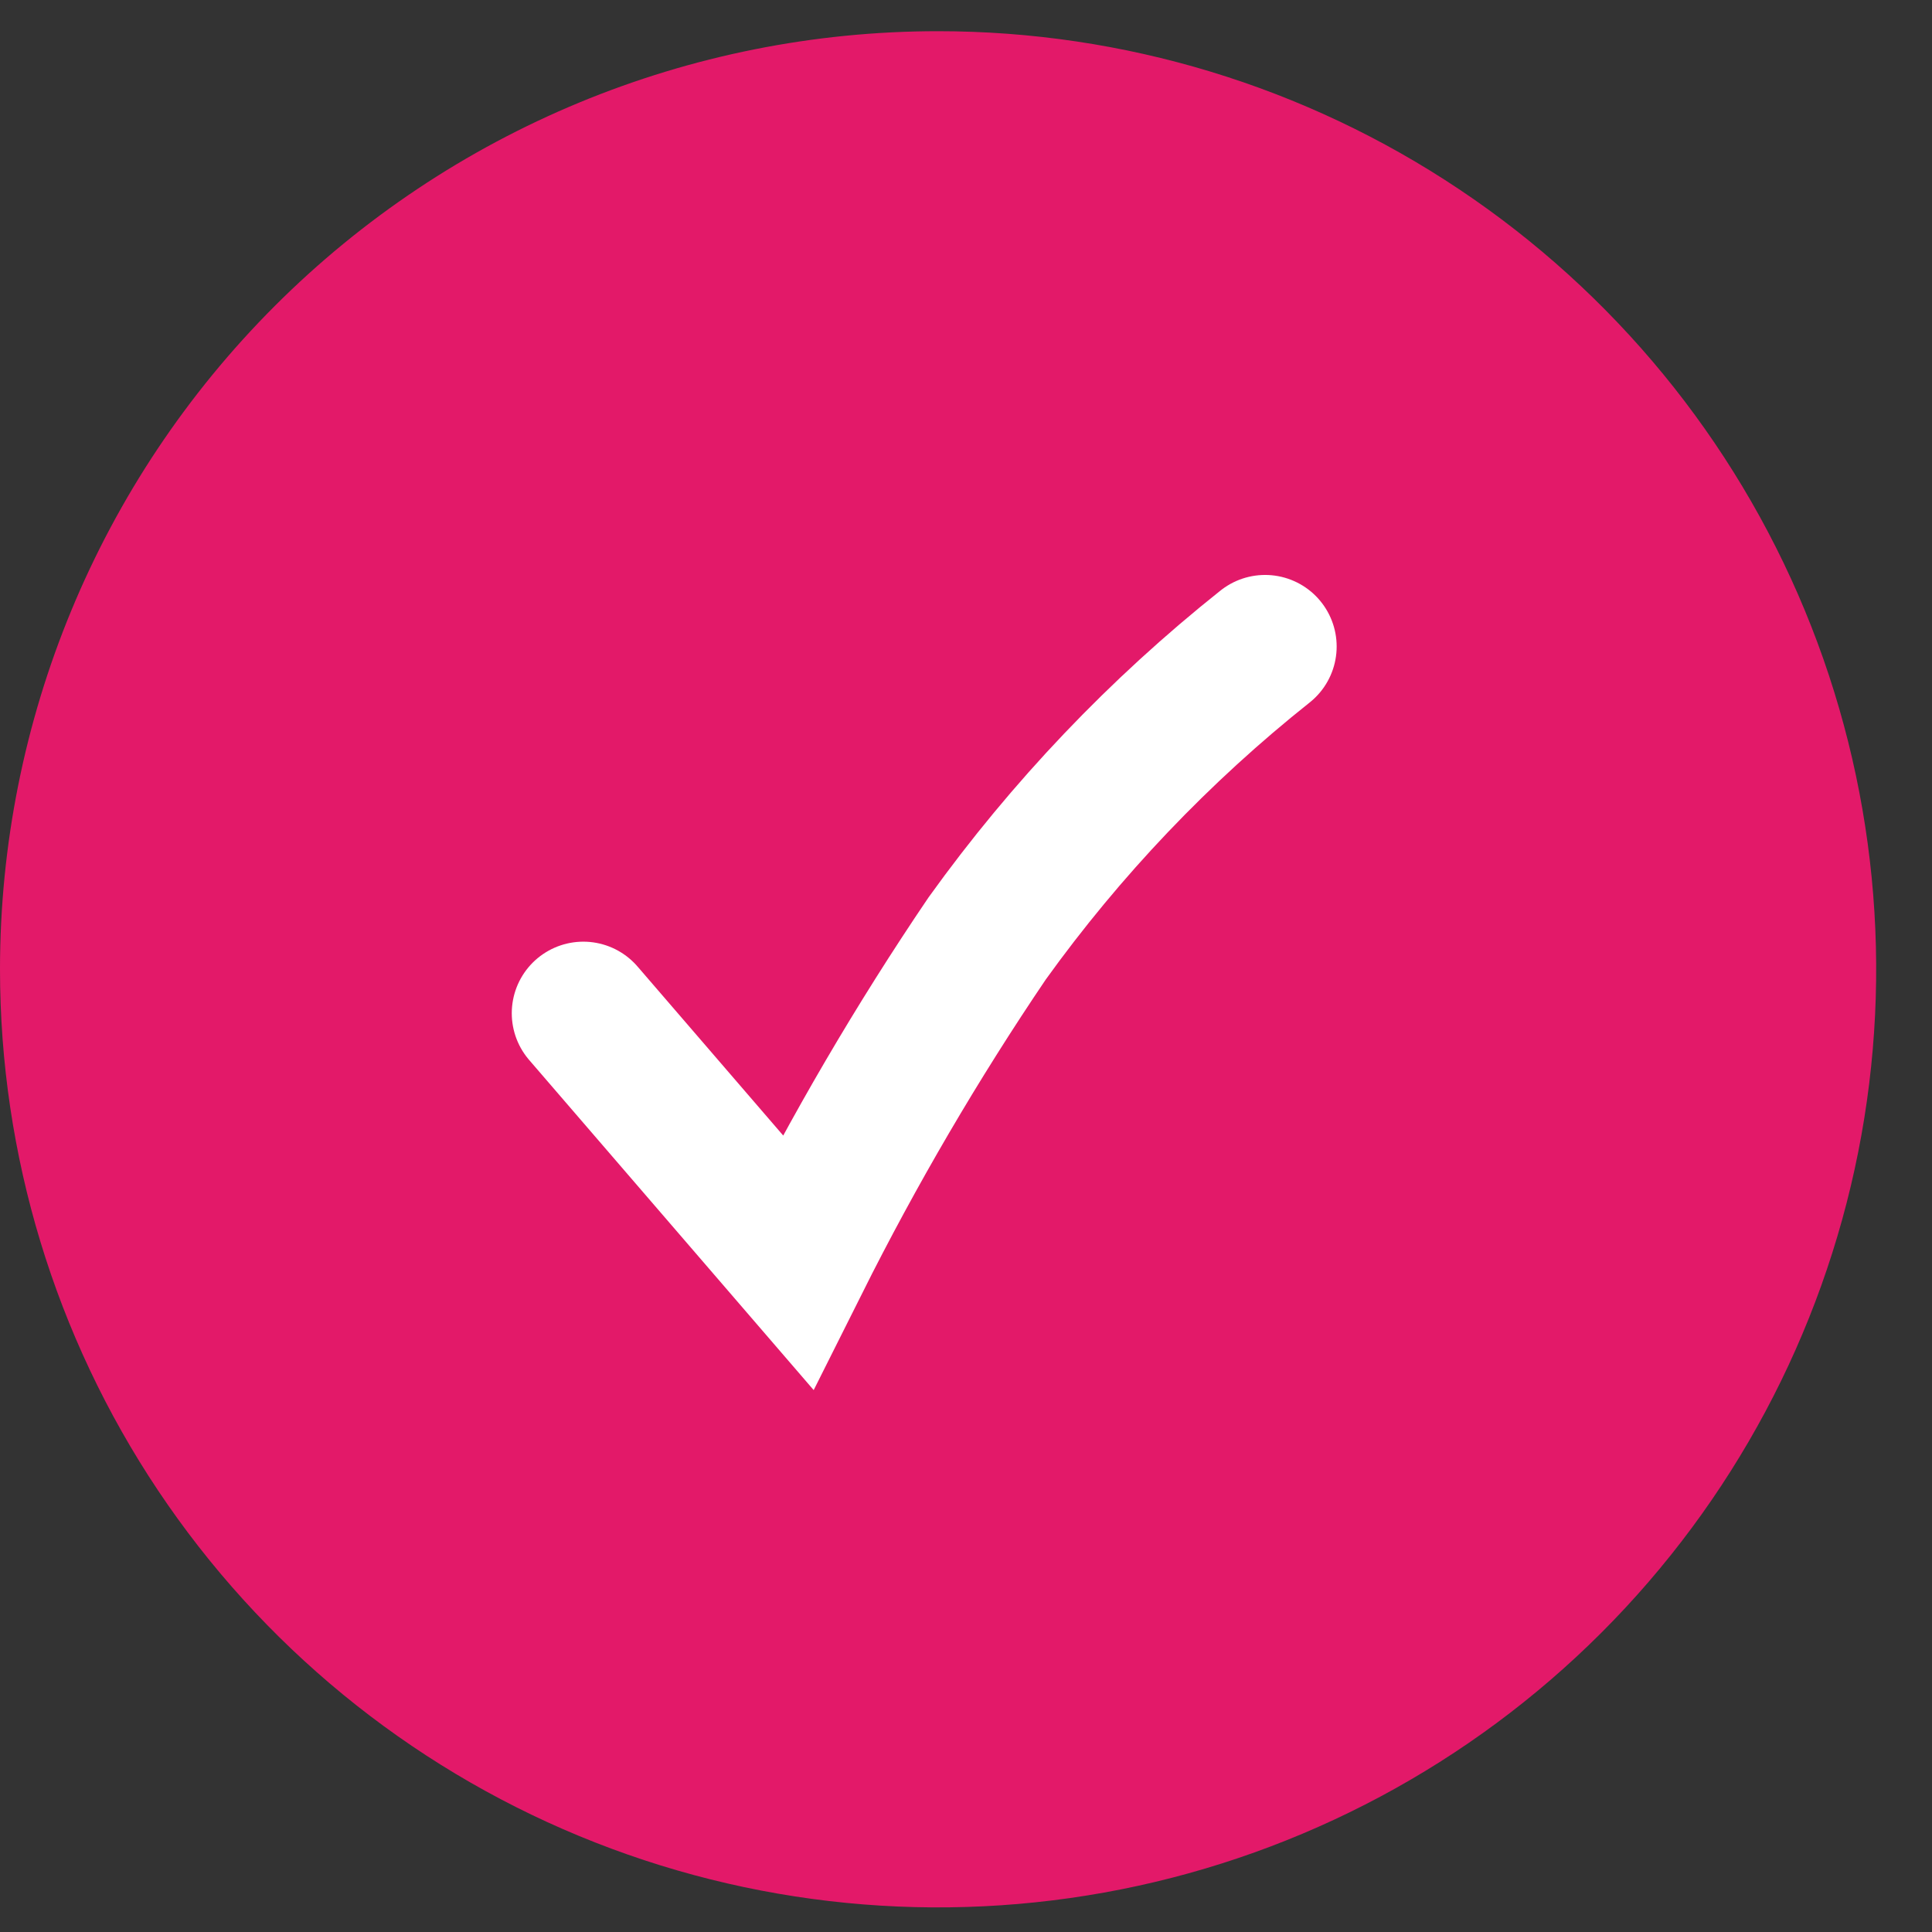
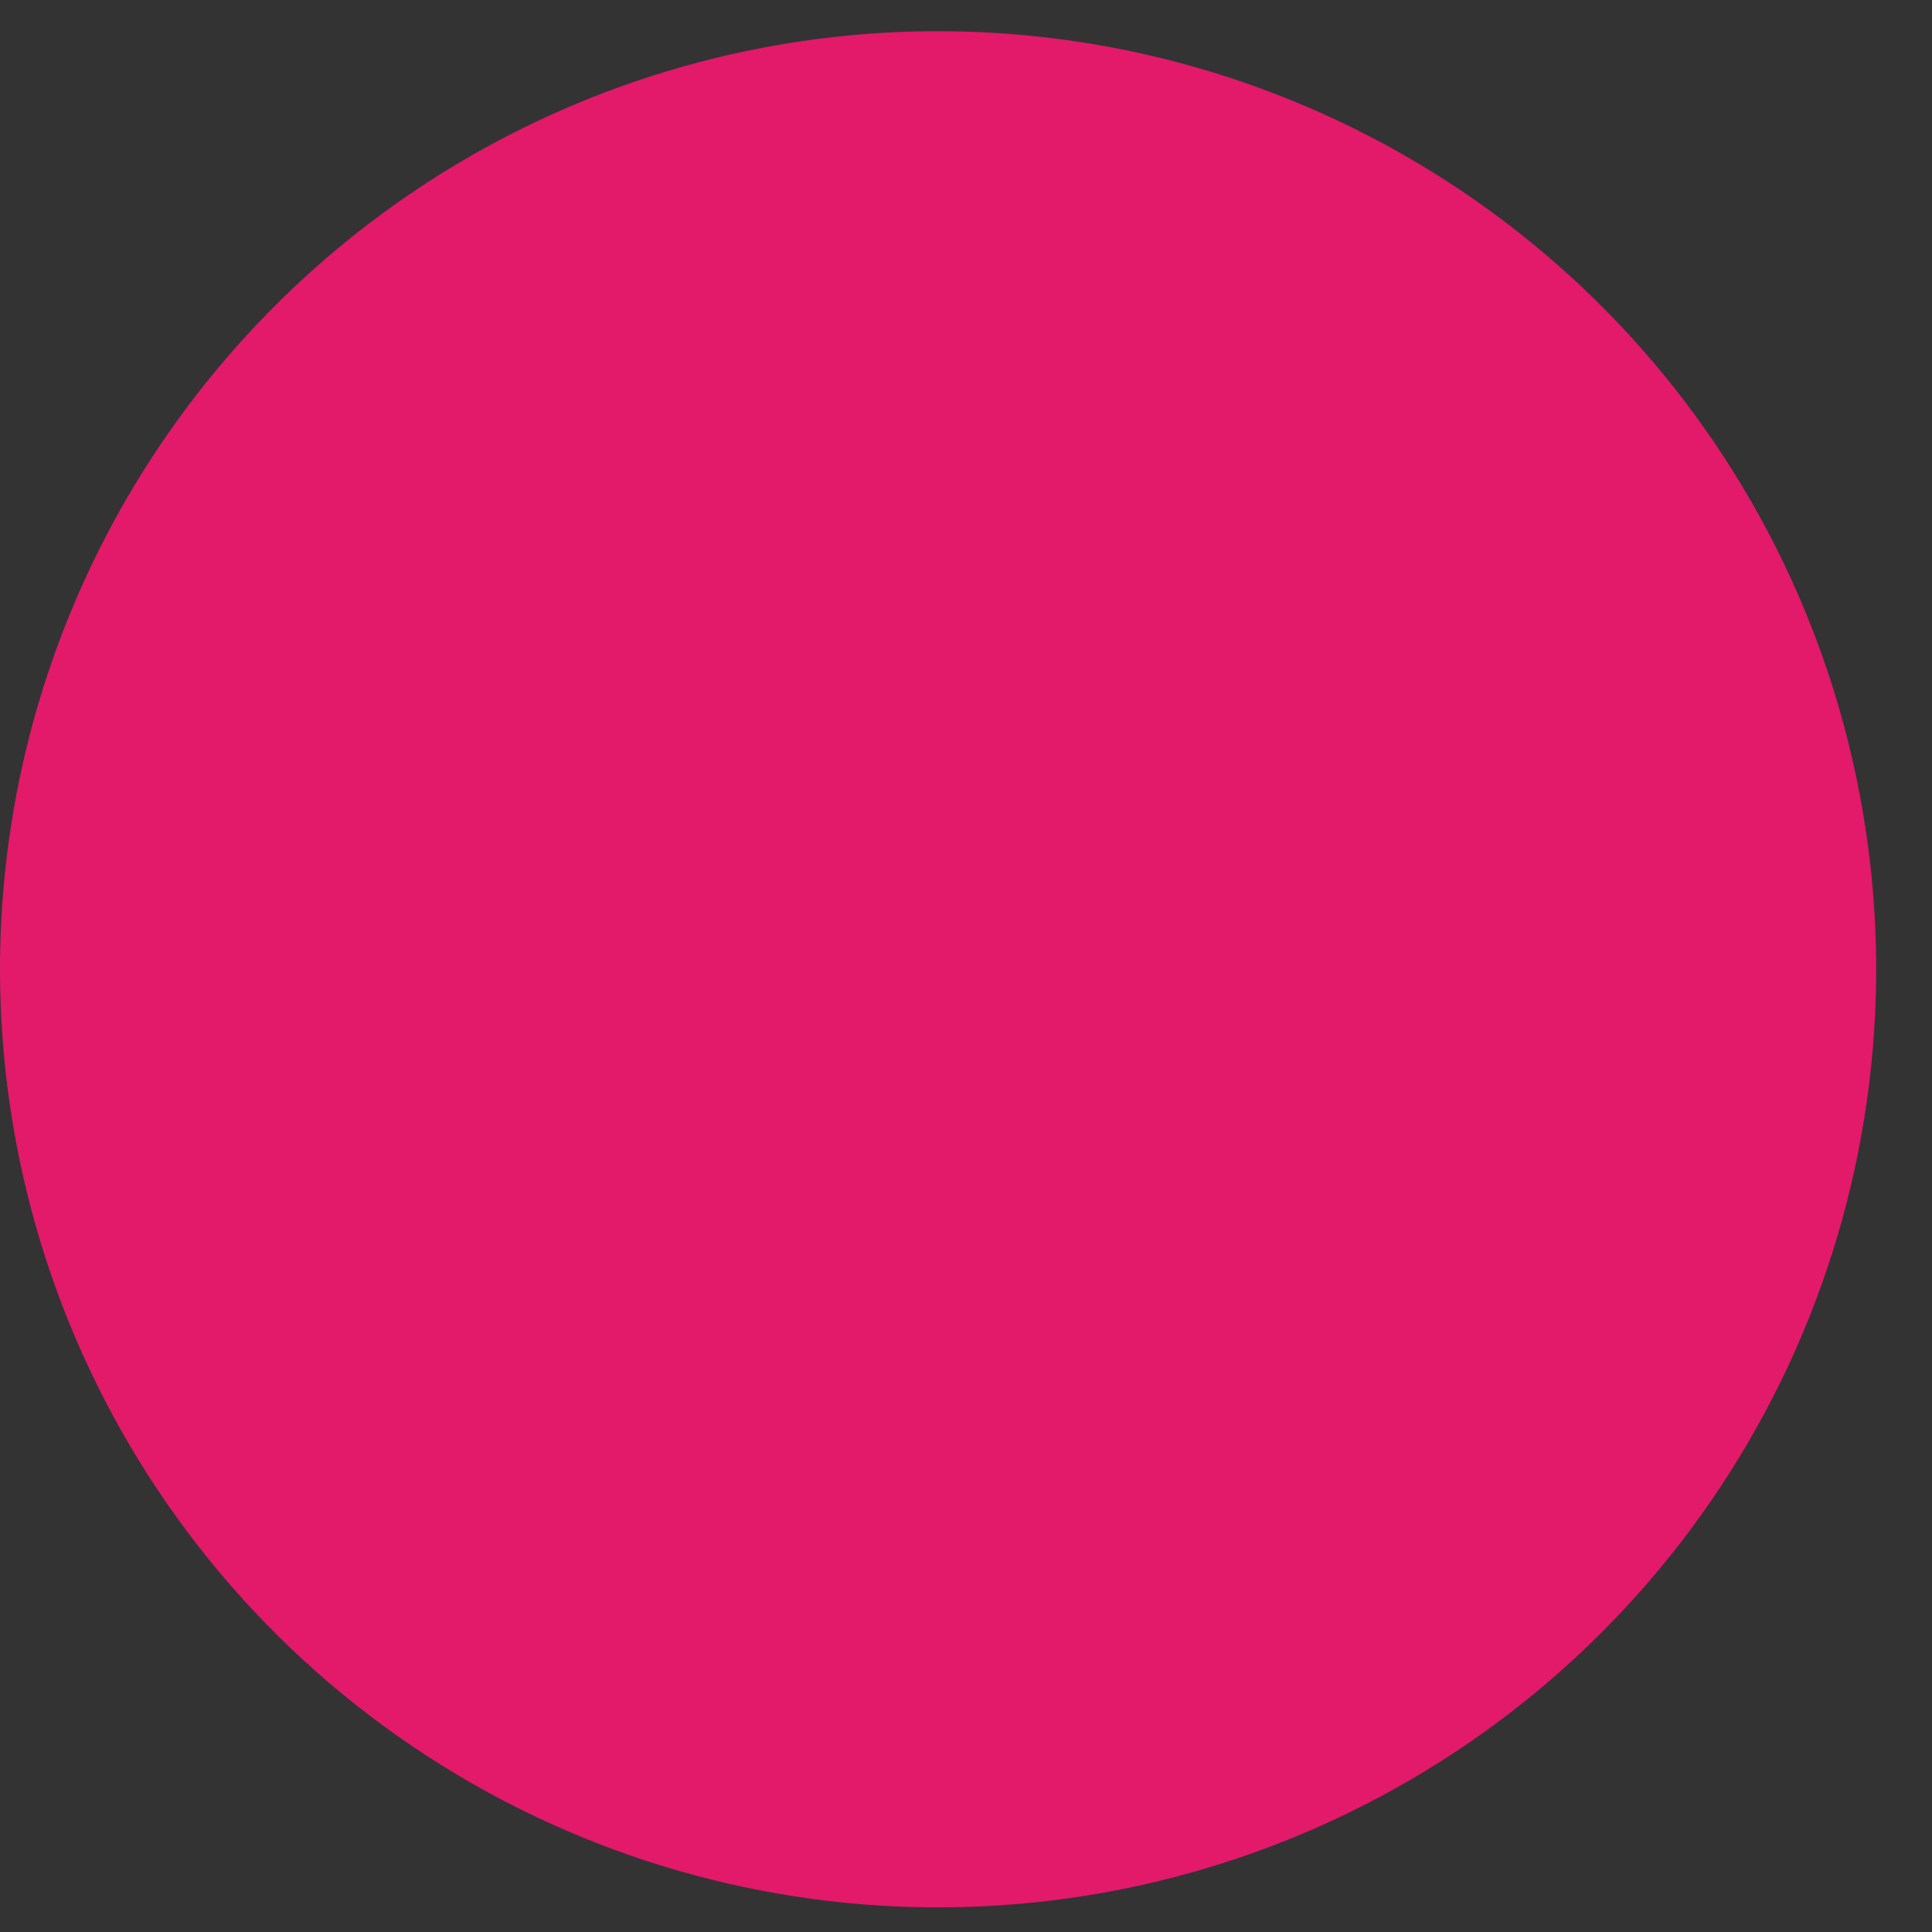
<svg xmlns="http://www.w3.org/2000/svg" width="27" height="27" viewBox="0 0 27 27" fill="none">
  <rect x="0" y="0" width="27" height="27" fill="#333333" stroke="none" />
  <path d="M13.11 0.436C15.703 0.436 18.238 1.205 20.393 2.646C22.549 4.086 24.23 6.134 25.222 8.529C26.214 10.925 26.474 13.561 25.968 16.104C25.462 18.647 24.214 20.983 22.38 22.817C20.547 24.65 18.211 25.898 15.668 26.404C13.124 26.91 10.489 26.651 8.093 25.658C5.697 24.666 3.65 22.986 2.209 20.83C0.769 18.674 0 16.139 0 13.546C0 10.069 1.381 6.735 3.84 4.276C6.298 1.818 9.633 0.436 13.11 0.436Z" fill="#E31969" />
-   <path d="M8.152 14.16L11.149 17.637C11.932 16.073 12.816 14.561 13.797 13.113C14.898 11.581 16.204 10.209 17.68 9.035" stroke="white" stroke-width="2" stroke-linecap="round" />
</svg>